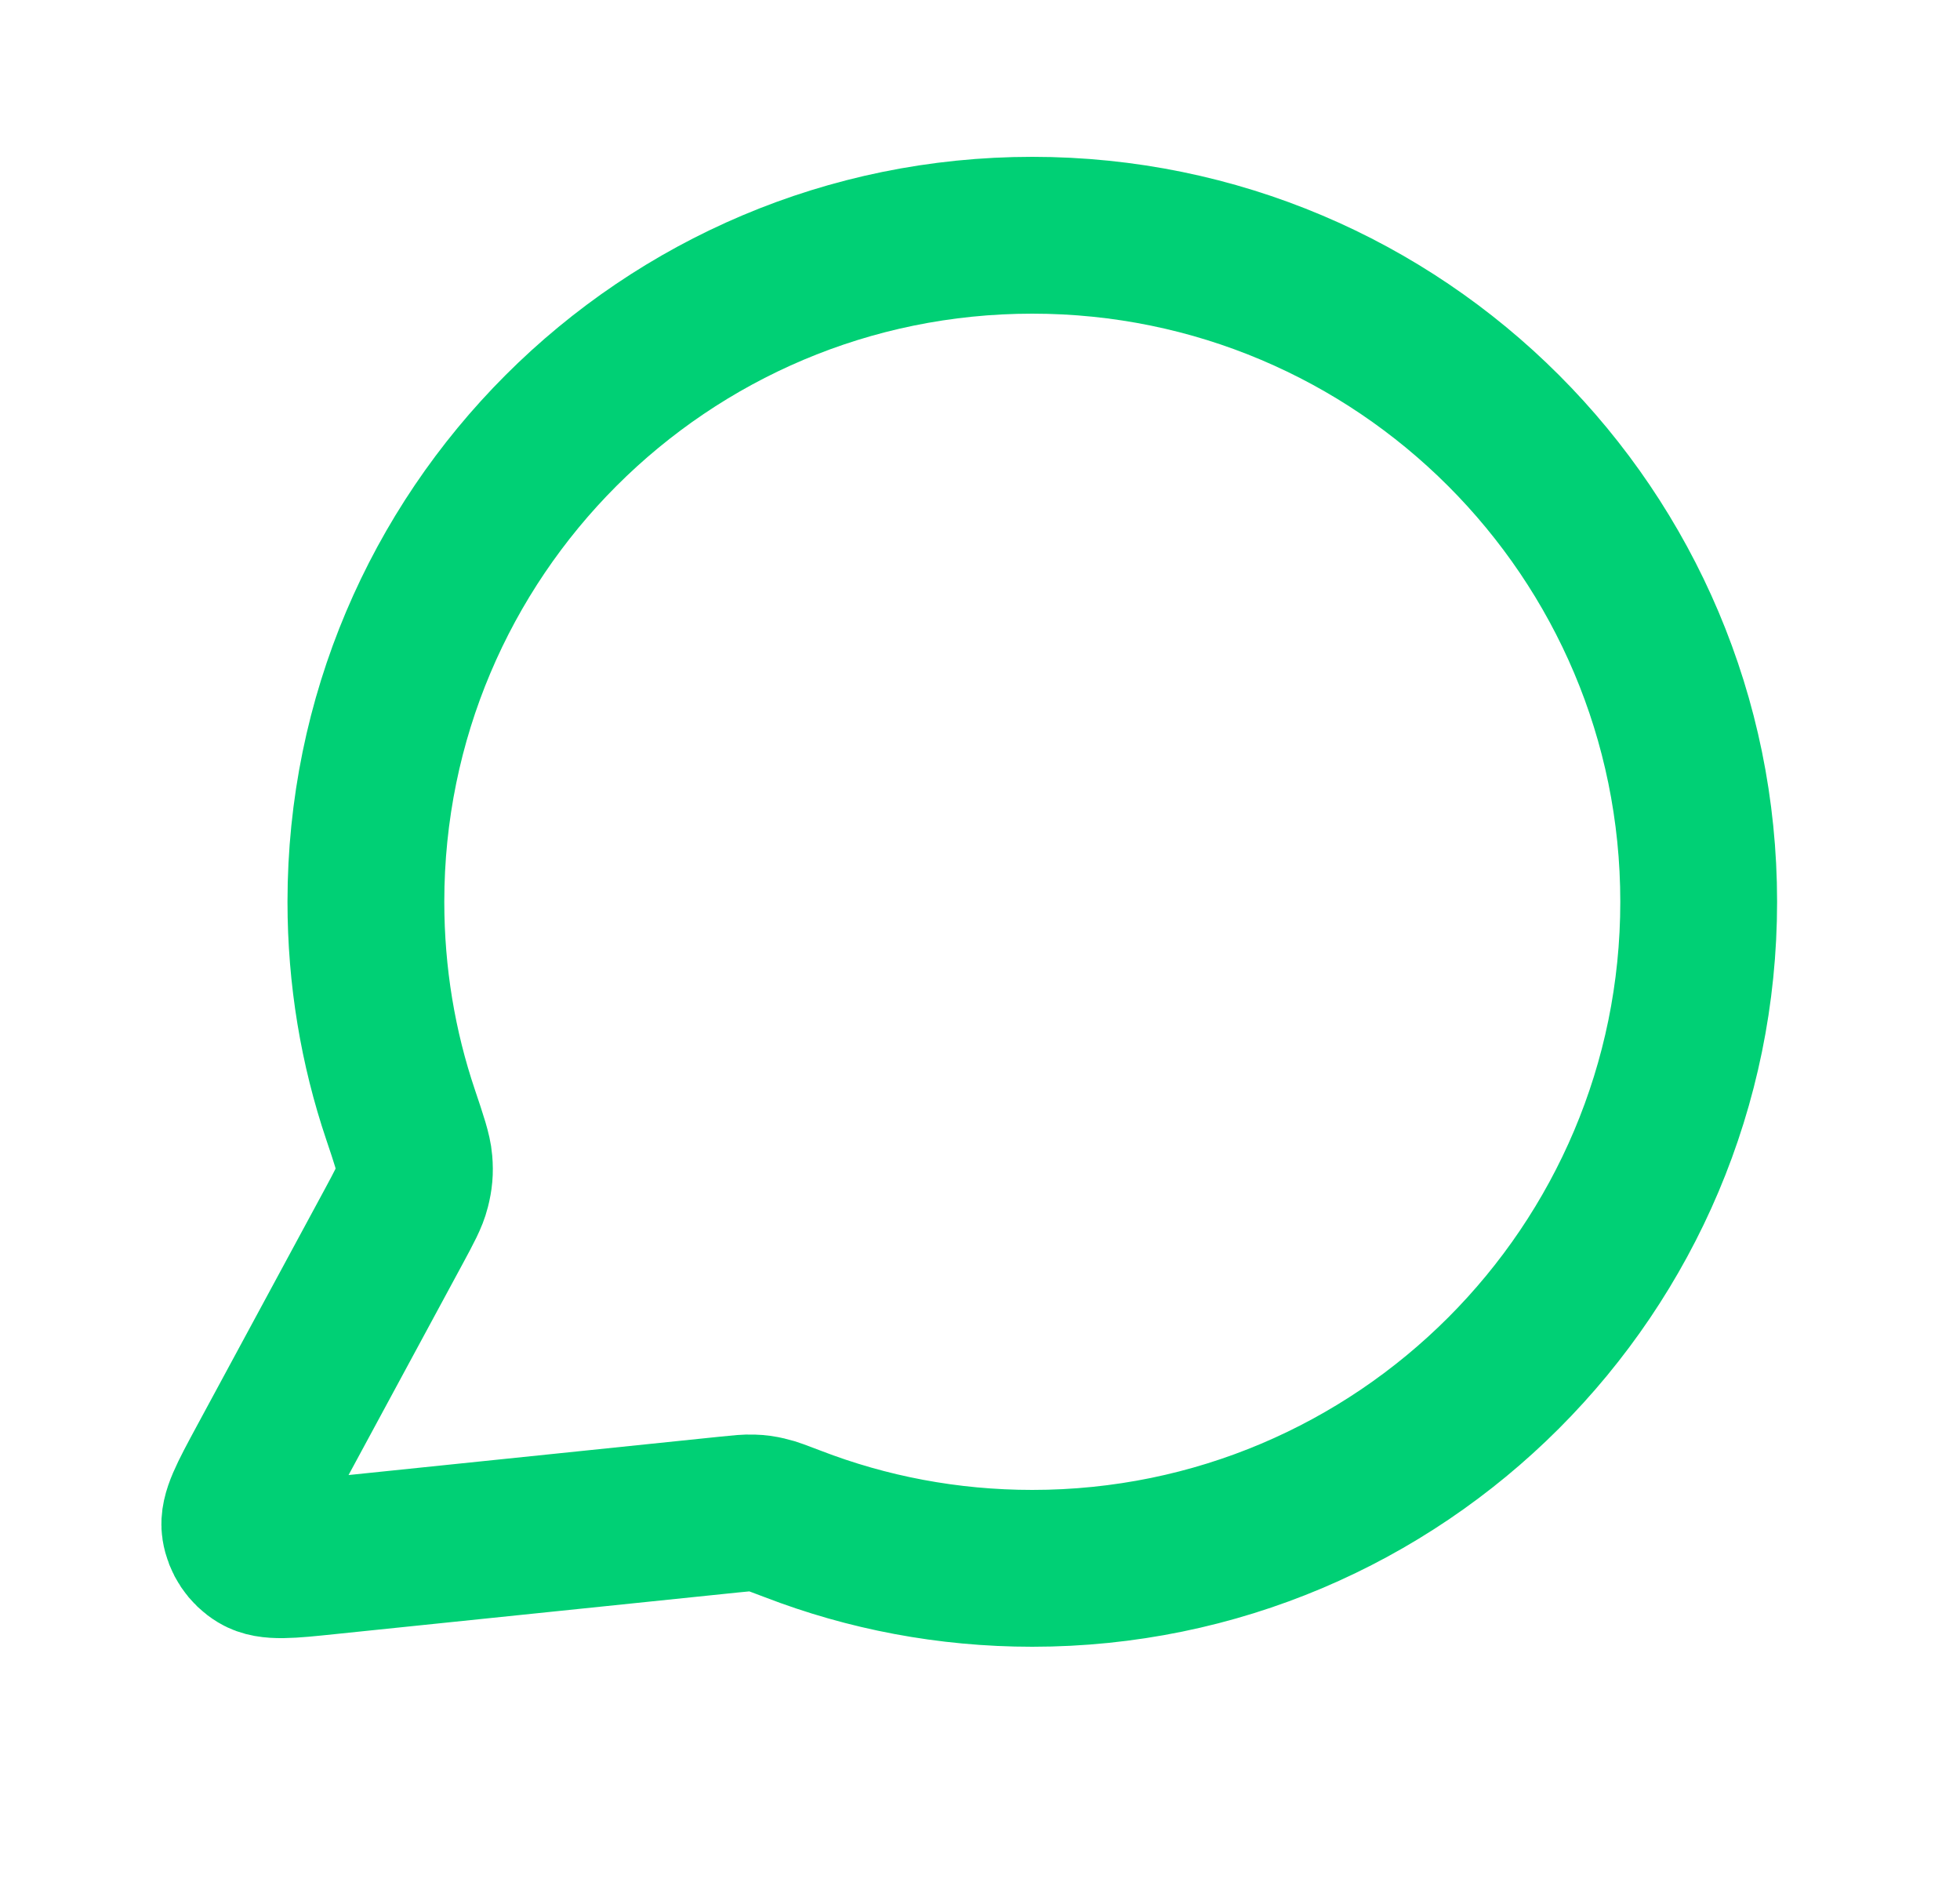
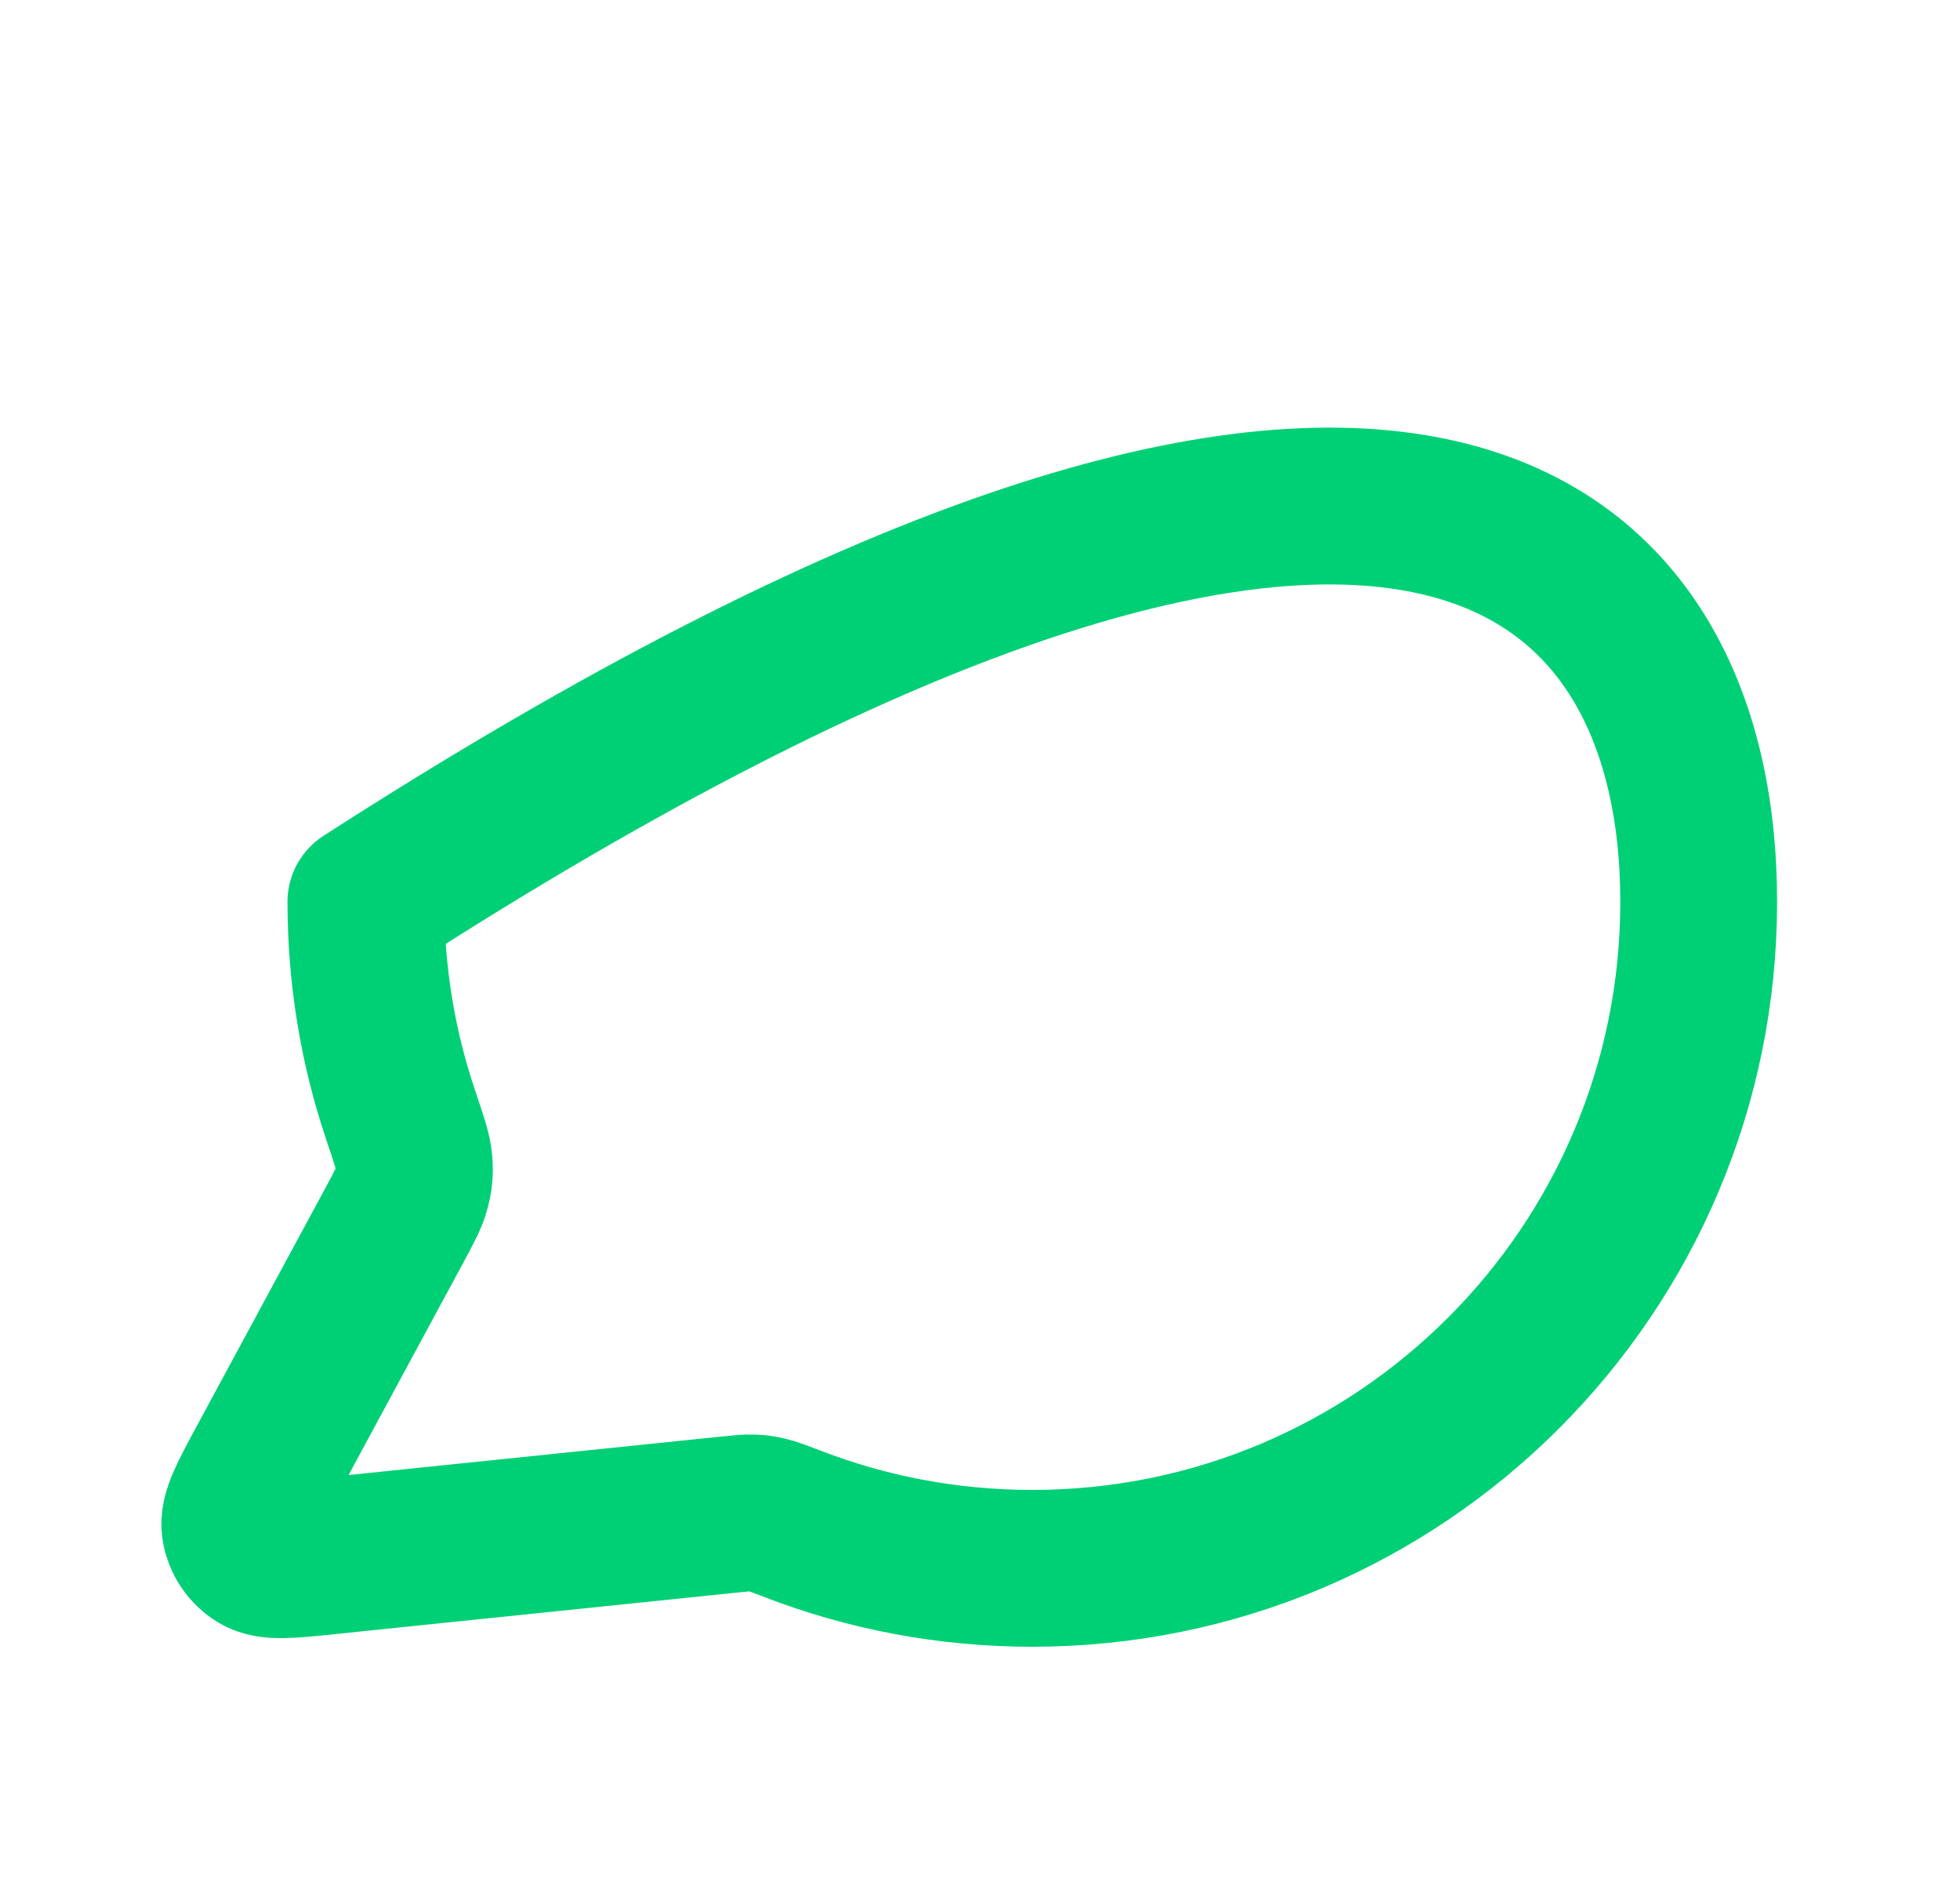
<svg xmlns="http://www.w3.org/2000/svg" width="25" height="24" viewBox="0 0 25 24" fill="none">
-   <path d="M21.667 11.5C21.667 16.194 17.861 20 13.167 20C12.09 20 11.06 19.8 10.112 19.434C9.938 19.368 9.852 19.334 9.783 19.319C9.715 19.303 9.666 19.296 9.596 19.294C9.526 19.291 9.448 19.299 9.293 19.315L4.172 19.844C3.684 19.895 3.44 19.92 3.296 19.832C3.17 19.756 3.085 19.628 3.062 19.483C3.036 19.316 3.153 19.1 3.386 18.668L5.022 15.641C5.156 15.392 5.224 15.267 5.254 15.147C5.284 15.029 5.292 14.943 5.282 14.821C5.272 14.698 5.218 14.538 5.11 14.217C4.822 13.364 4.667 12.45 4.667 11.5C4.667 6.806 8.472 3 13.167 3C17.861 3 21.667 6.806 21.667 11.5Z" stroke="#00D075" stroke-width="2" stroke-linecap="round" stroke-linejoin="round" />
+   <path d="M21.667 11.5C21.667 16.194 17.861 20 13.167 20C12.09 20 11.06 19.8 10.112 19.434C9.938 19.368 9.852 19.334 9.783 19.319C9.715 19.303 9.666 19.296 9.596 19.294C9.526 19.291 9.448 19.299 9.293 19.315L4.172 19.844C3.684 19.895 3.44 19.92 3.296 19.832C3.17 19.756 3.085 19.628 3.062 19.483C3.036 19.316 3.153 19.1 3.386 18.668L5.022 15.641C5.156 15.392 5.224 15.267 5.254 15.147C5.284 15.029 5.292 14.943 5.282 14.821C5.272 14.698 5.218 14.538 5.11 14.217C4.822 13.364 4.667 12.45 4.667 11.5C17.861 3 21.667 6.806 21.667 11.5Z" stroke="#00D075" stroke-width="2" stroke-linecap="round" stroke-linejoin="round" />
</svg>